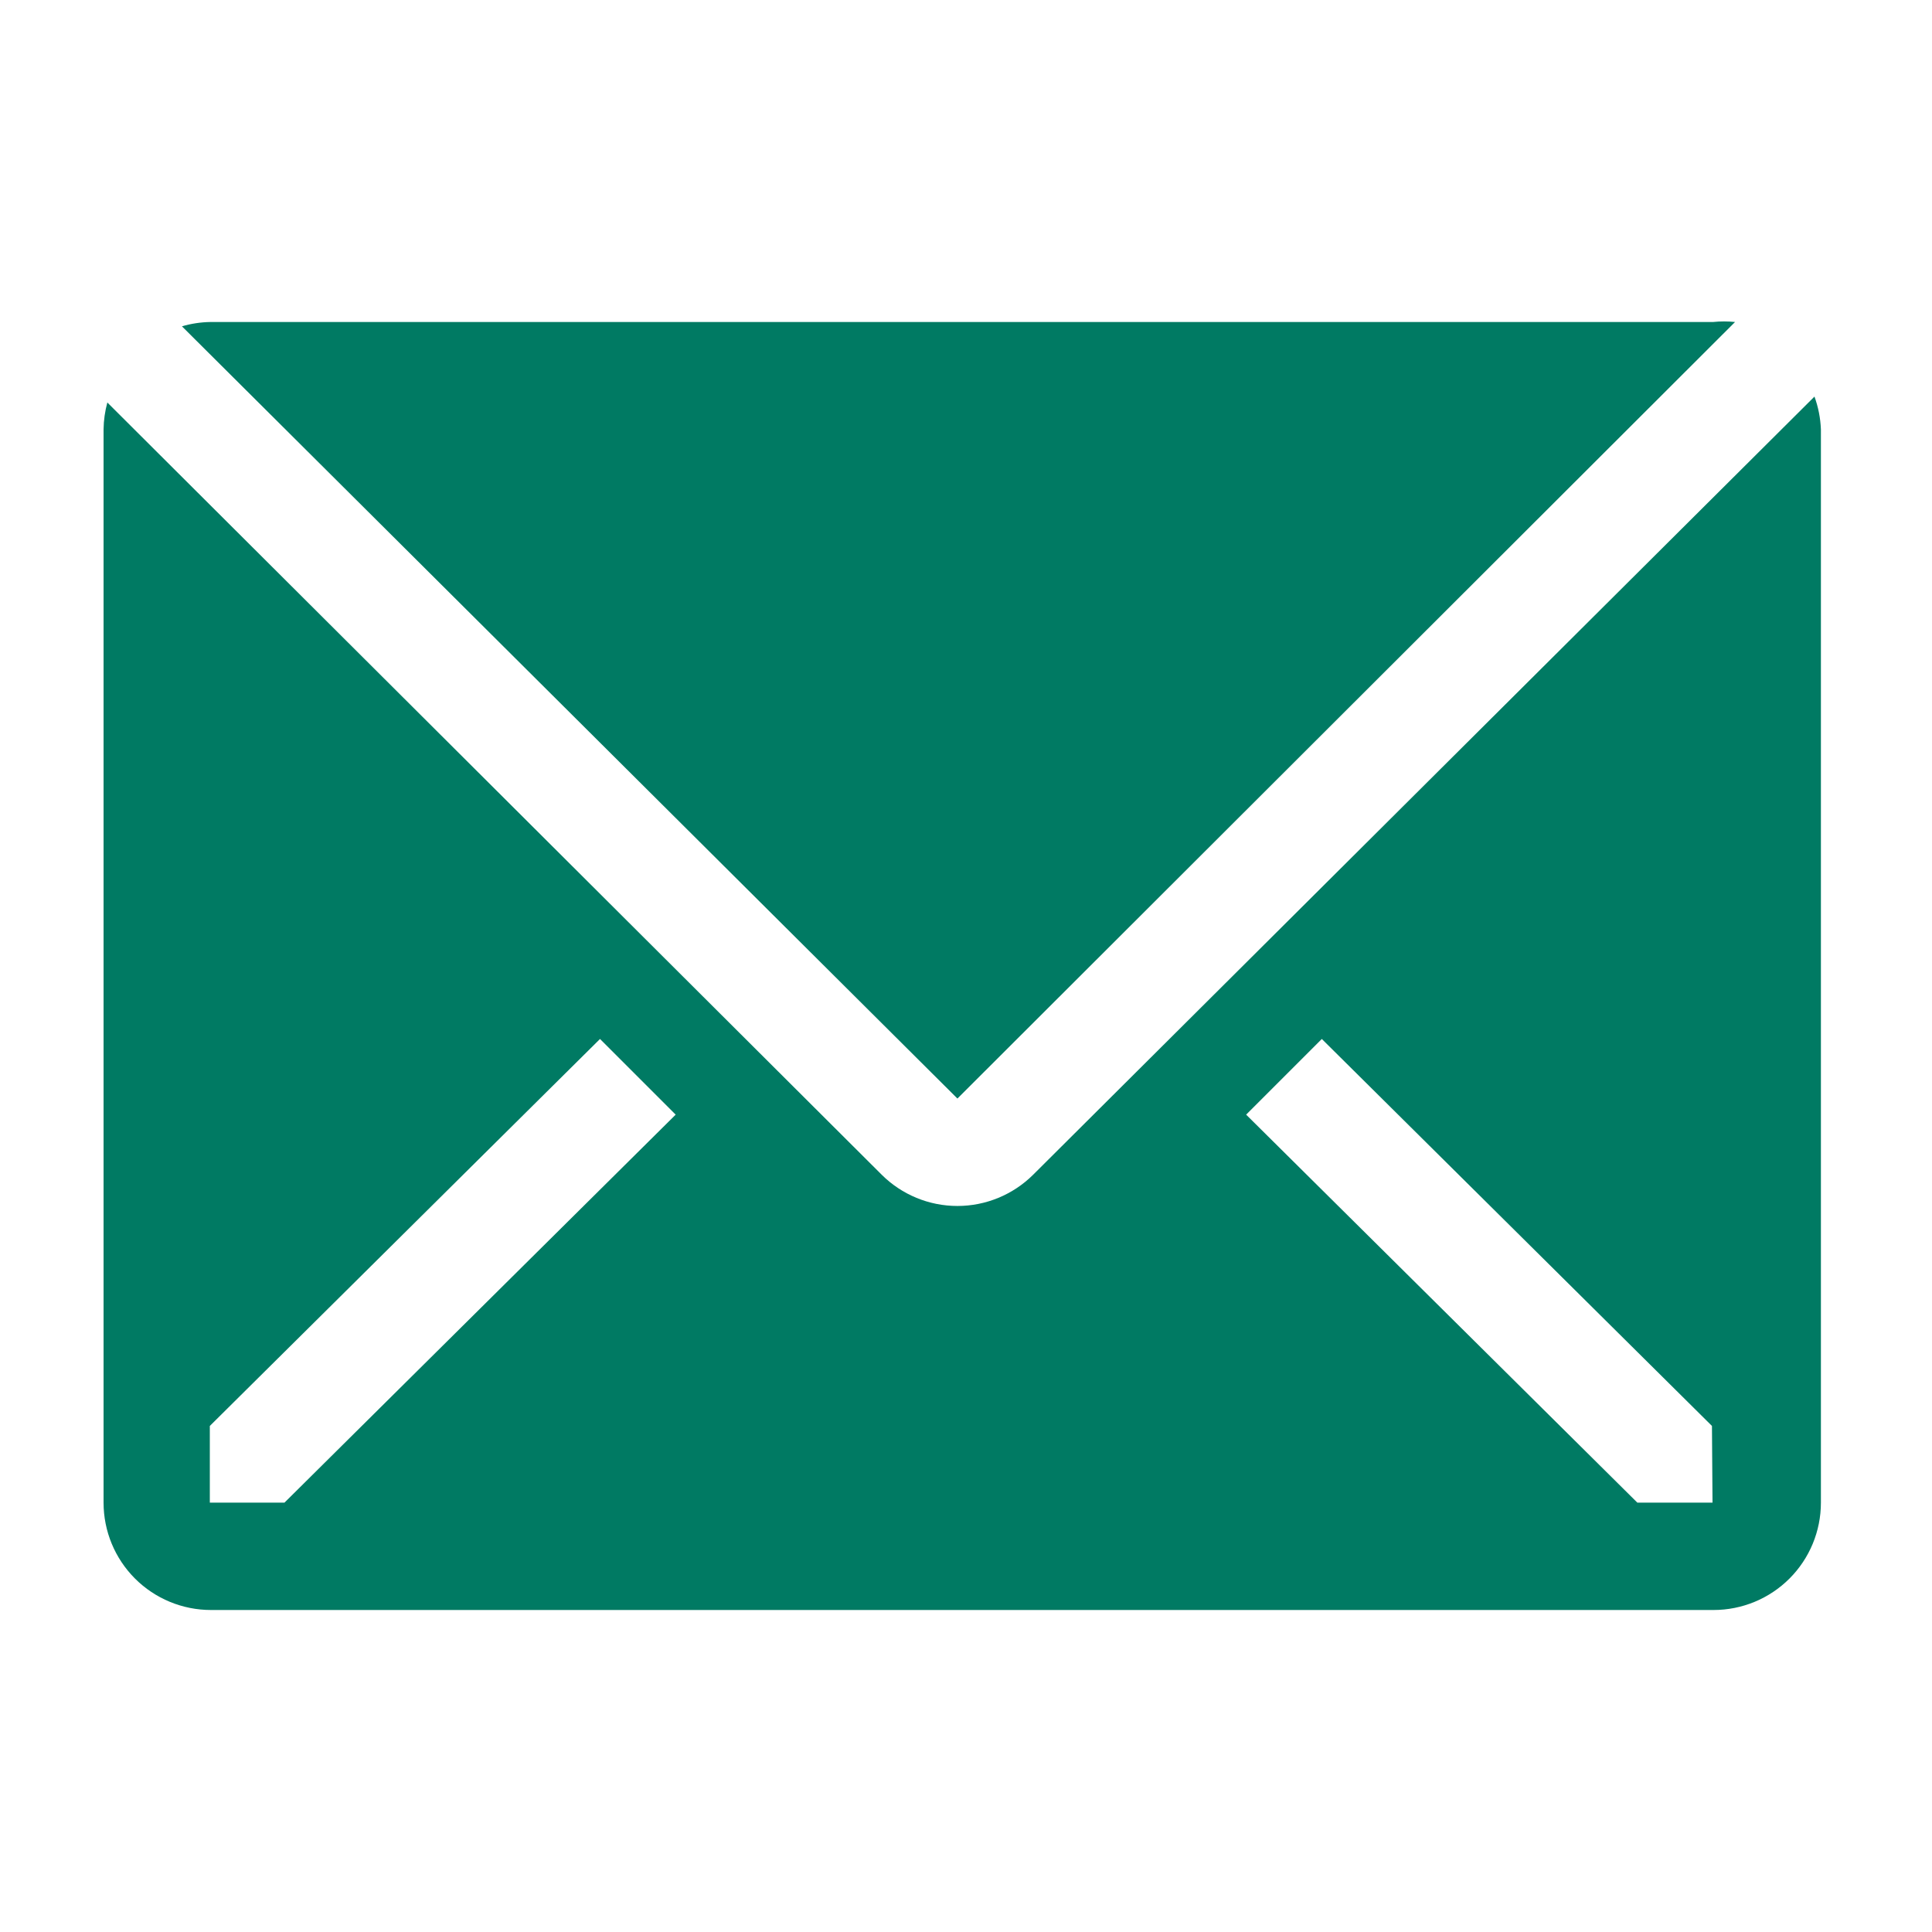
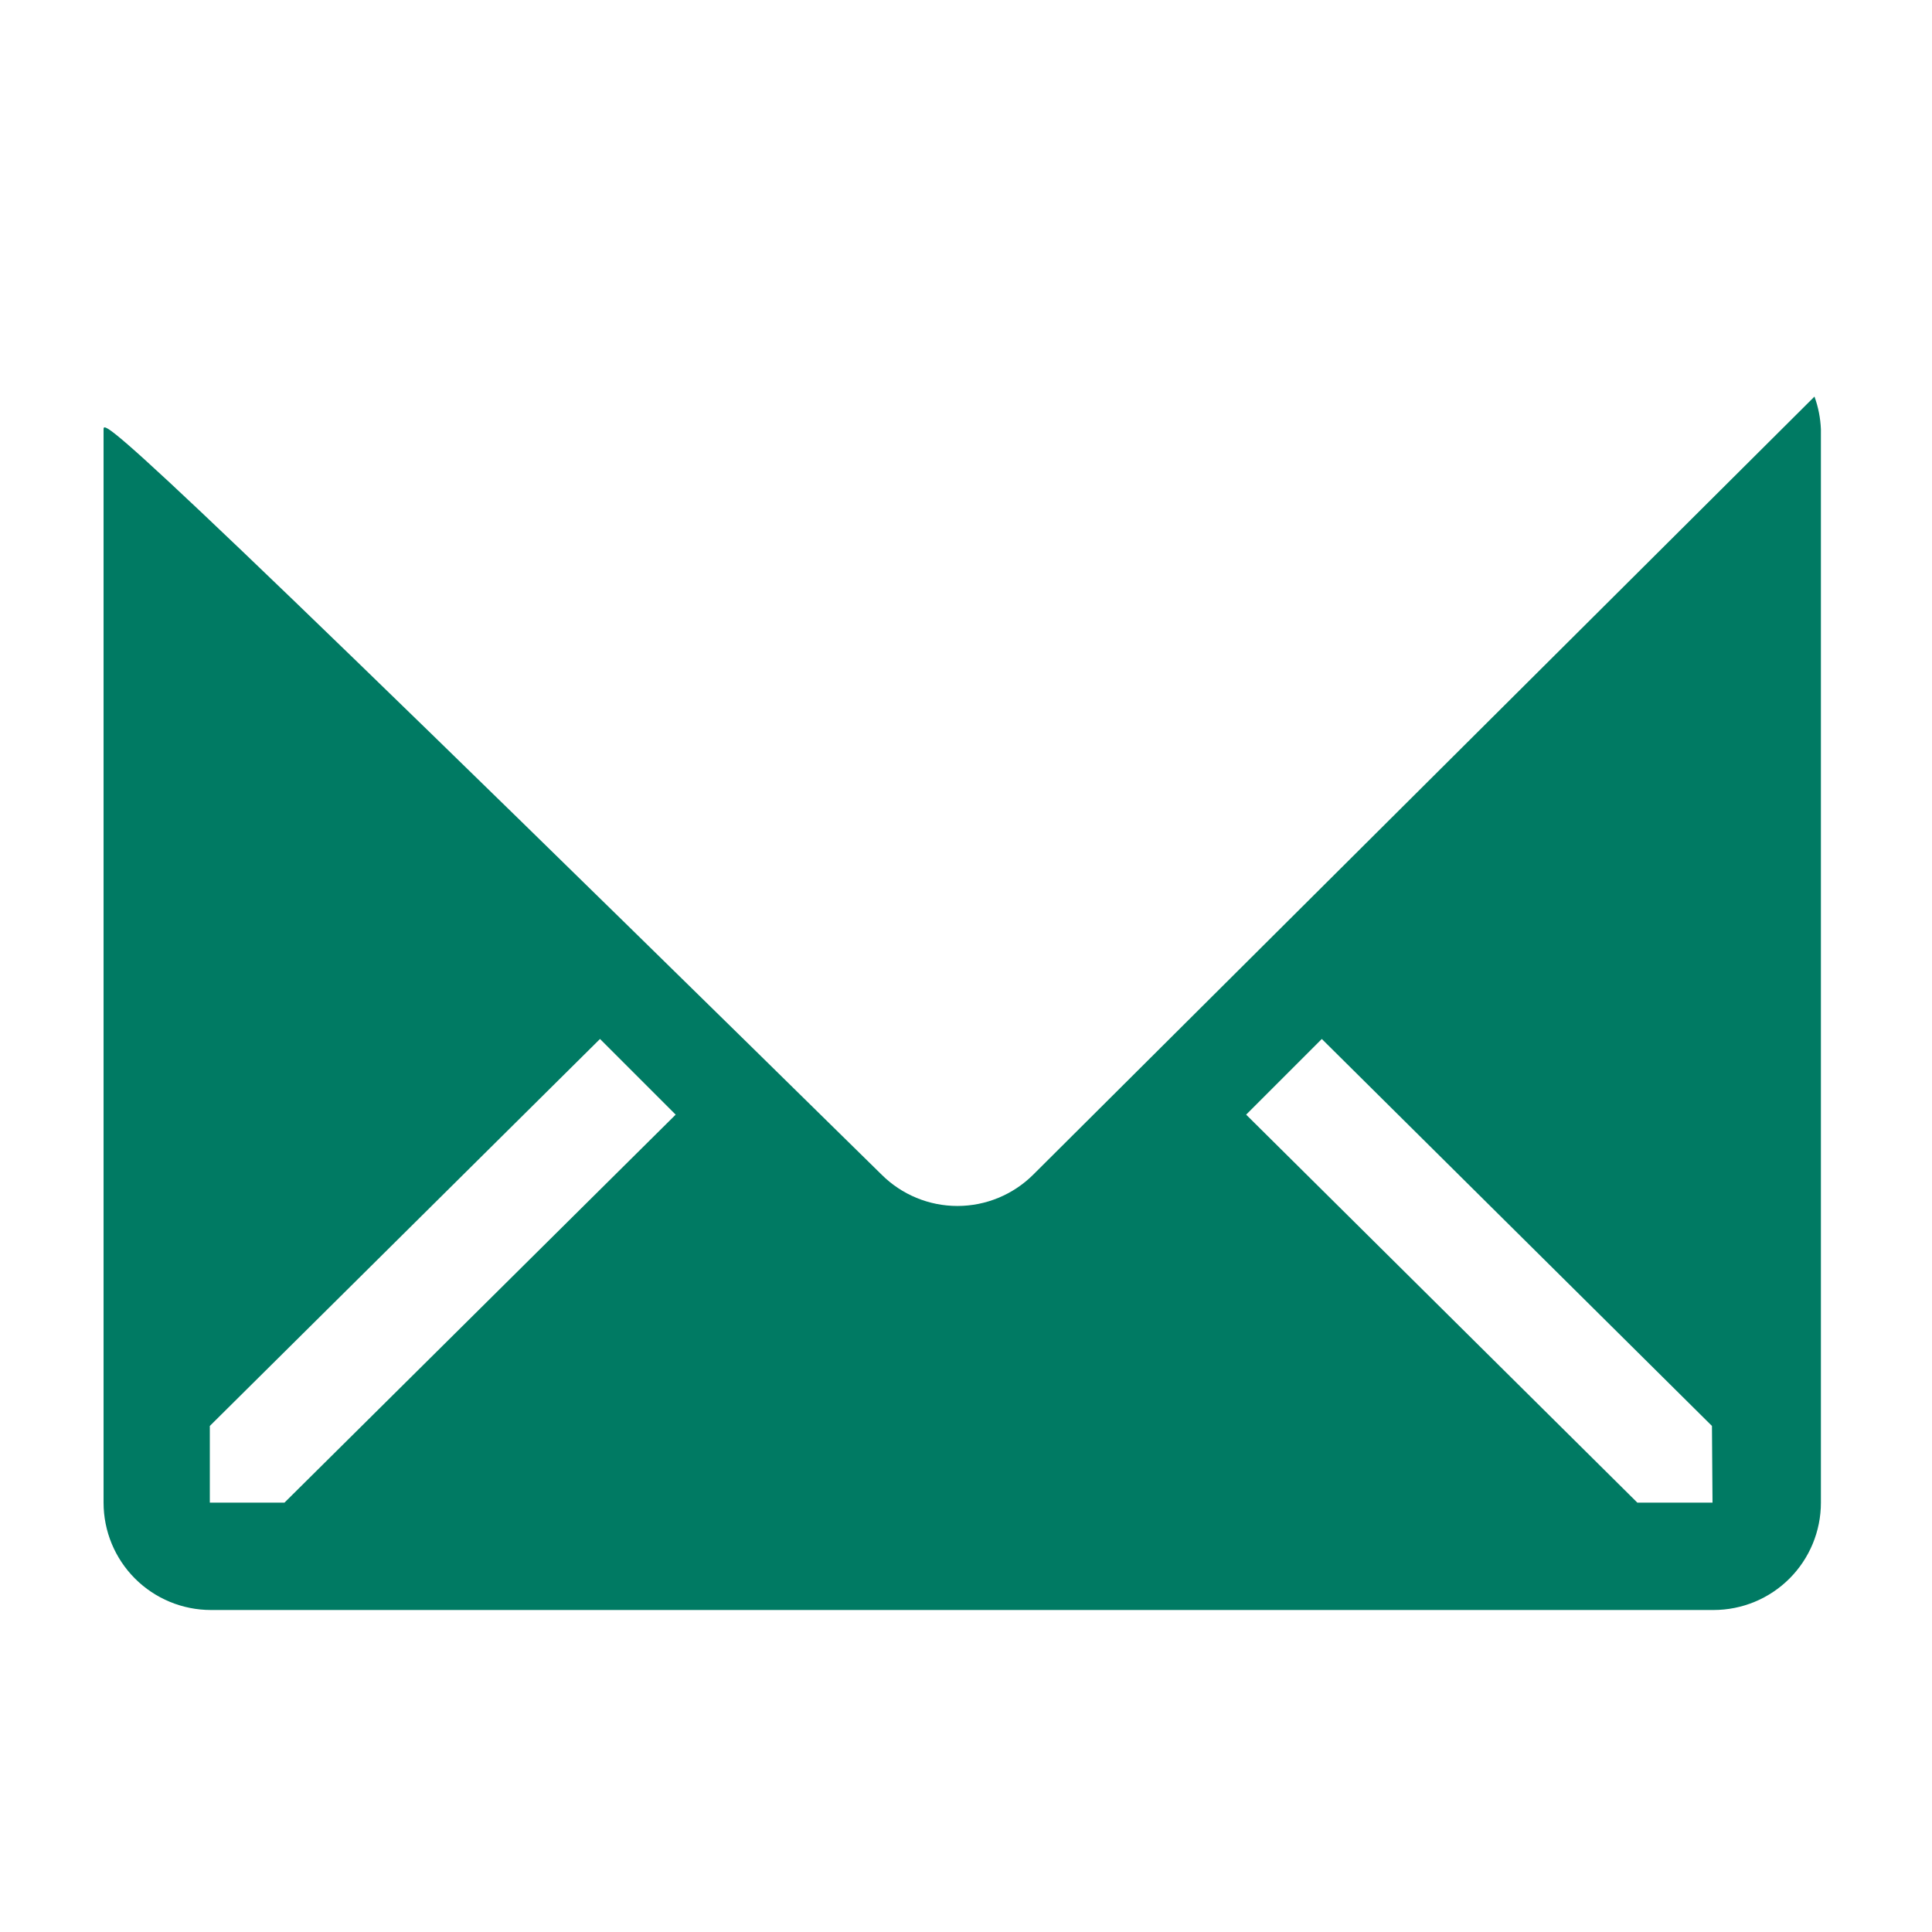
<svg xmlns="http://www.w3.org/2000/svg" width="48" height="48" viewBox="0 0 48 48" fill="none">
-   <path d="M43.107 8C42.925 7.981 42.742 7.981 42.56 8H5.227C4.987 8.004 4.75 8.04 4.52 8.107L23.787 27.293L43.107 8Z" fill="#007A63" />
-   <path d="M45.08 9.853L25.667 29.187C25.167 29.683 24.491 29.962 23.787 29.962C23.082 29.962 22.406 29.683 21.907 29.187L2.667 10C2.608 10.217 2.576 10.441 2.573 10.667V37.333C2.573 38.041 2.854 38.719 3.354 39.219C3.854 39.719 4.533 40 5.24 40H42.573C43.281 40 43.959 39.719 44.459 39.219C44.959 38.719 45.24 38.041 45.24 37.333V10.667C45.229 10.389 45.175 10.114 45.08 9.853V9.853ZM7.067 37.333H5.213V35.427L14.907 25.813L16.787 27.693L7.067 37.333ZM42.547 37.333H40.68L30.96 27.693L32.84 25.813L42.533 35.427L42.547 37.333Z" fill="#007A63" />
+   <path d="M45.08 9.853L25.667 29.187C25.167 29.683 24.491 29.962 23.787 29.962C23.082 29.962 22.406 29.683 21.907 29.187C2.608 10.217 2.576 10.441 2.573 10.667V37.333C2.573 38.041 2.854 38.719 3.354 39.219C3.854 39.719 4.533 40 5.24 40H42.573C43.281 40 43.959 39.719 44.459 39.219C44.959 38.719 45.24 38.041 45.24 37.333V10.667C45.229 10.389 45.175 10.114 45.08 9.853V9.853ZM7.067 37.333H5.213V35.427L14.907 25.813L16.787 27.693L7.067 37.333ZM42.547 37.333H40.68L30.96 27.693L32.84 25.813L42.533 35.427L42.547 37.333Z" fill="#007A63" />
</svg>